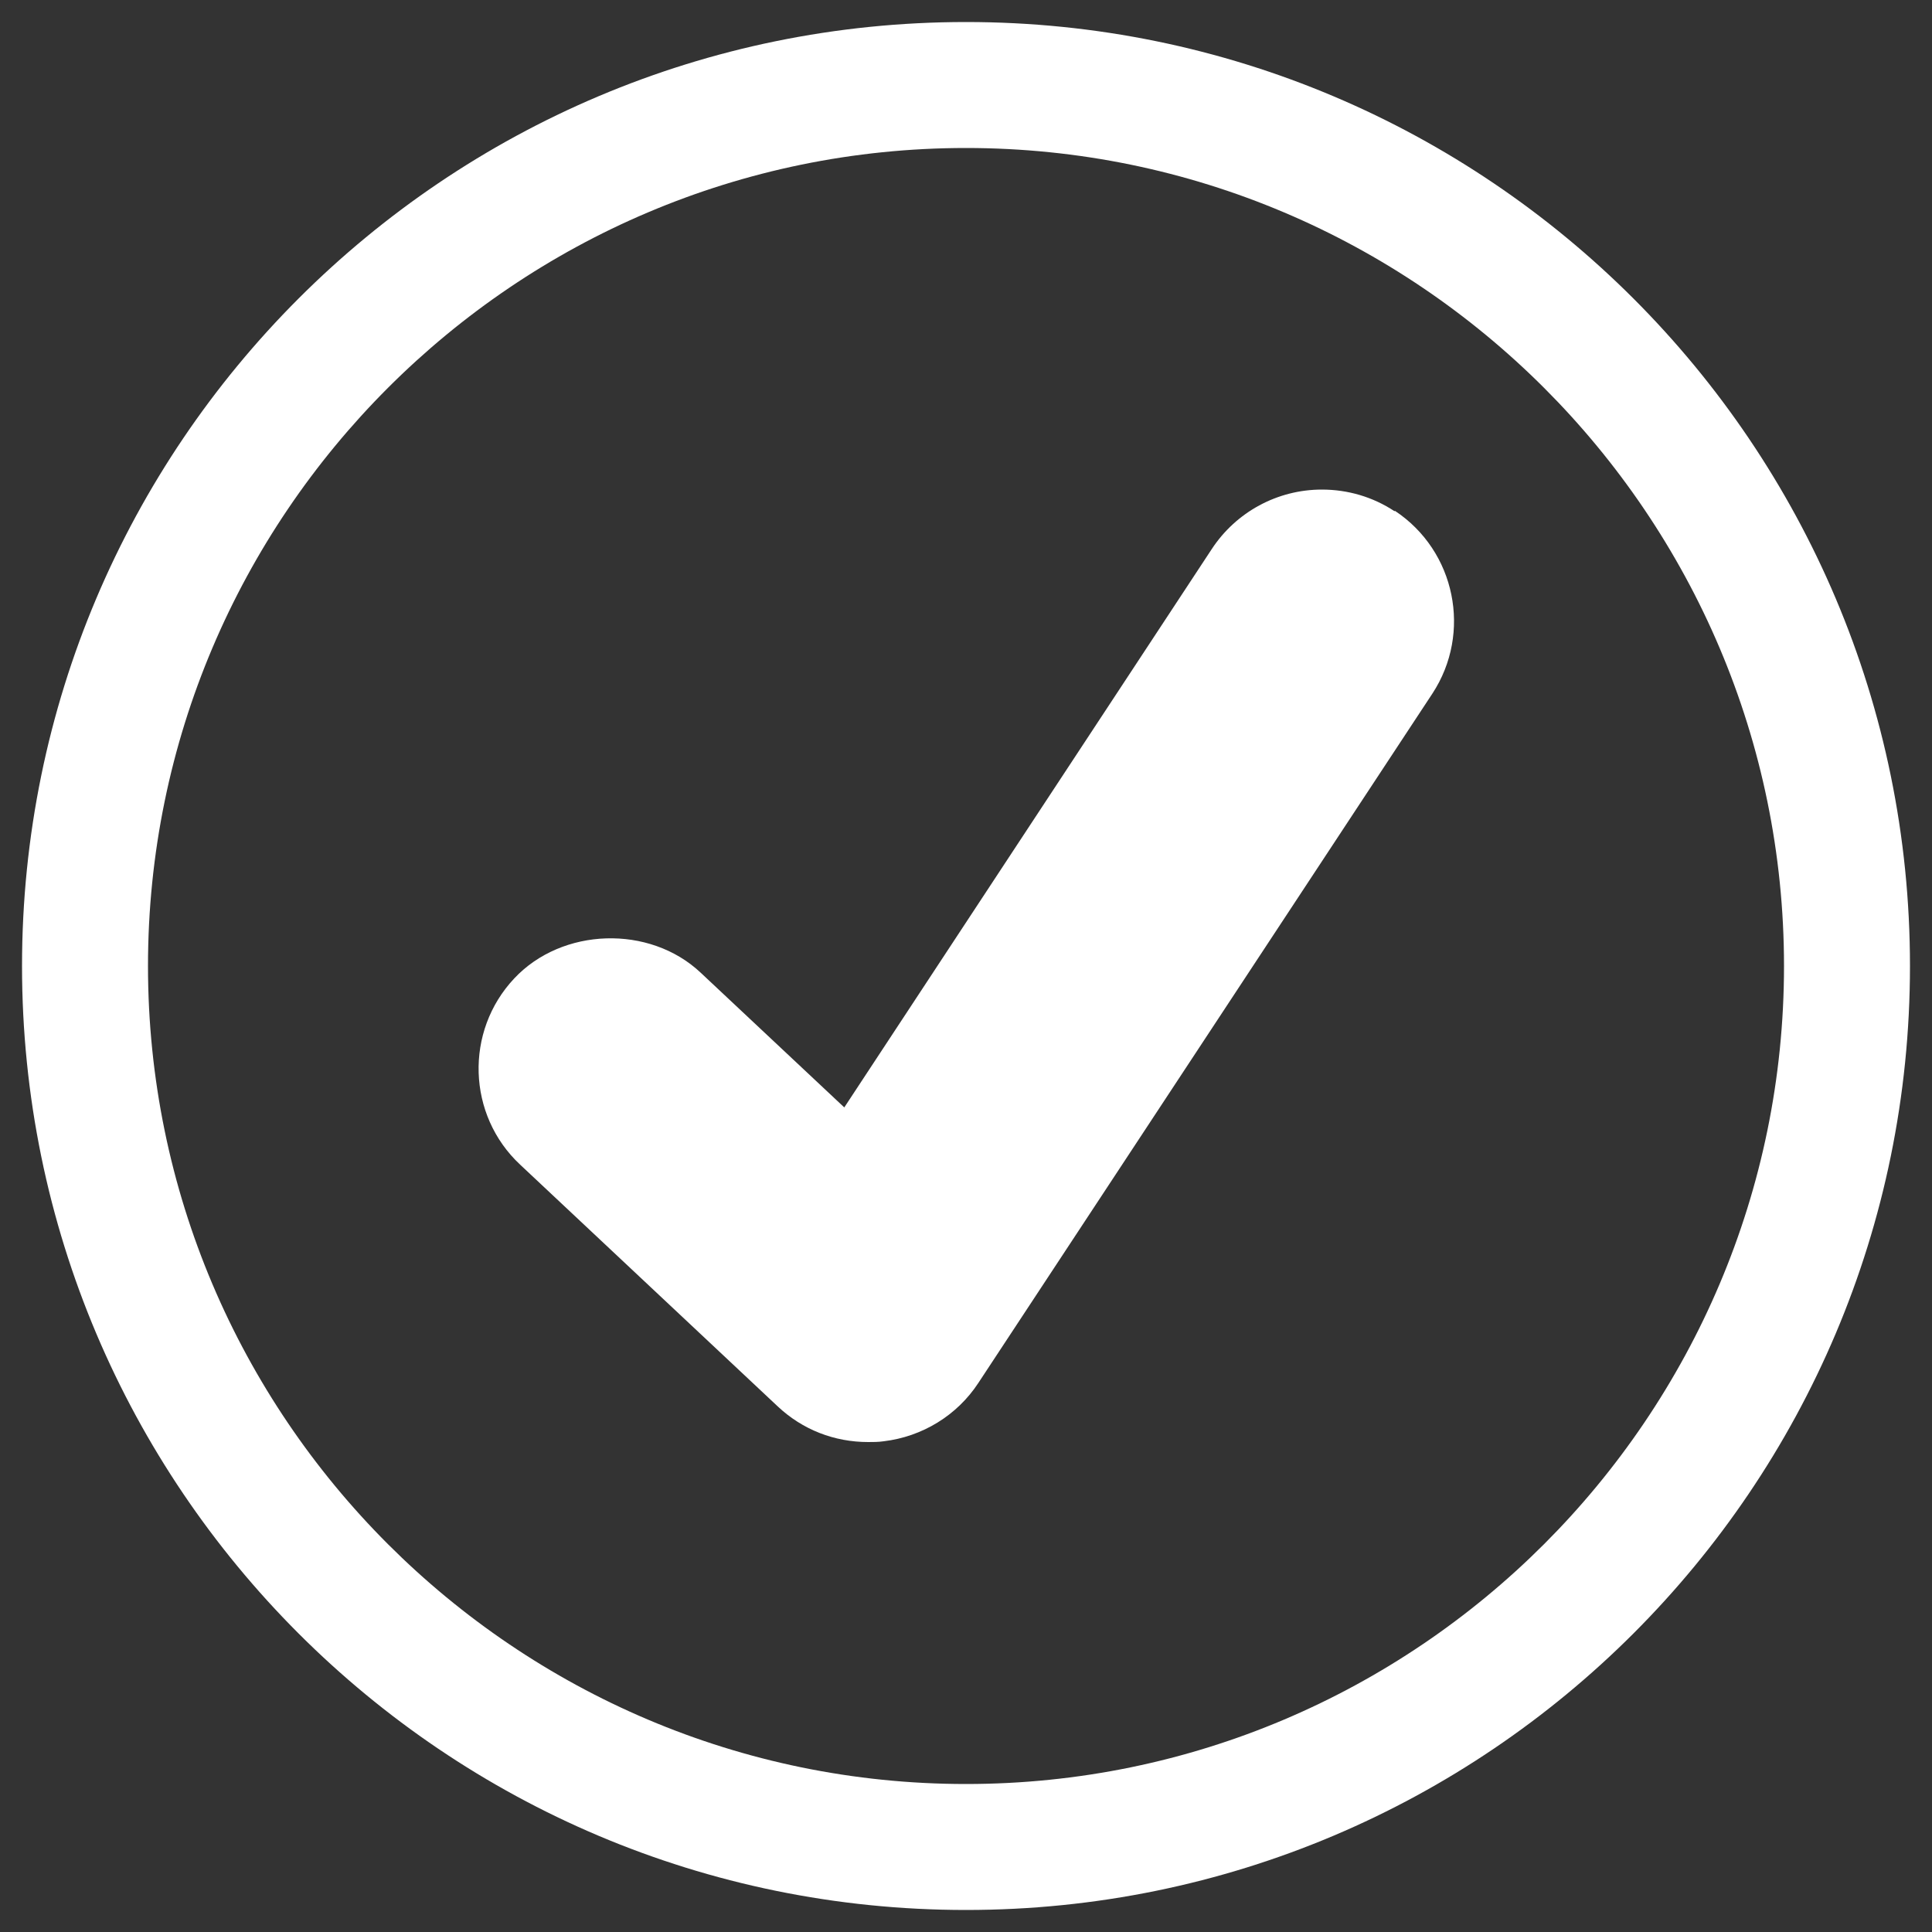
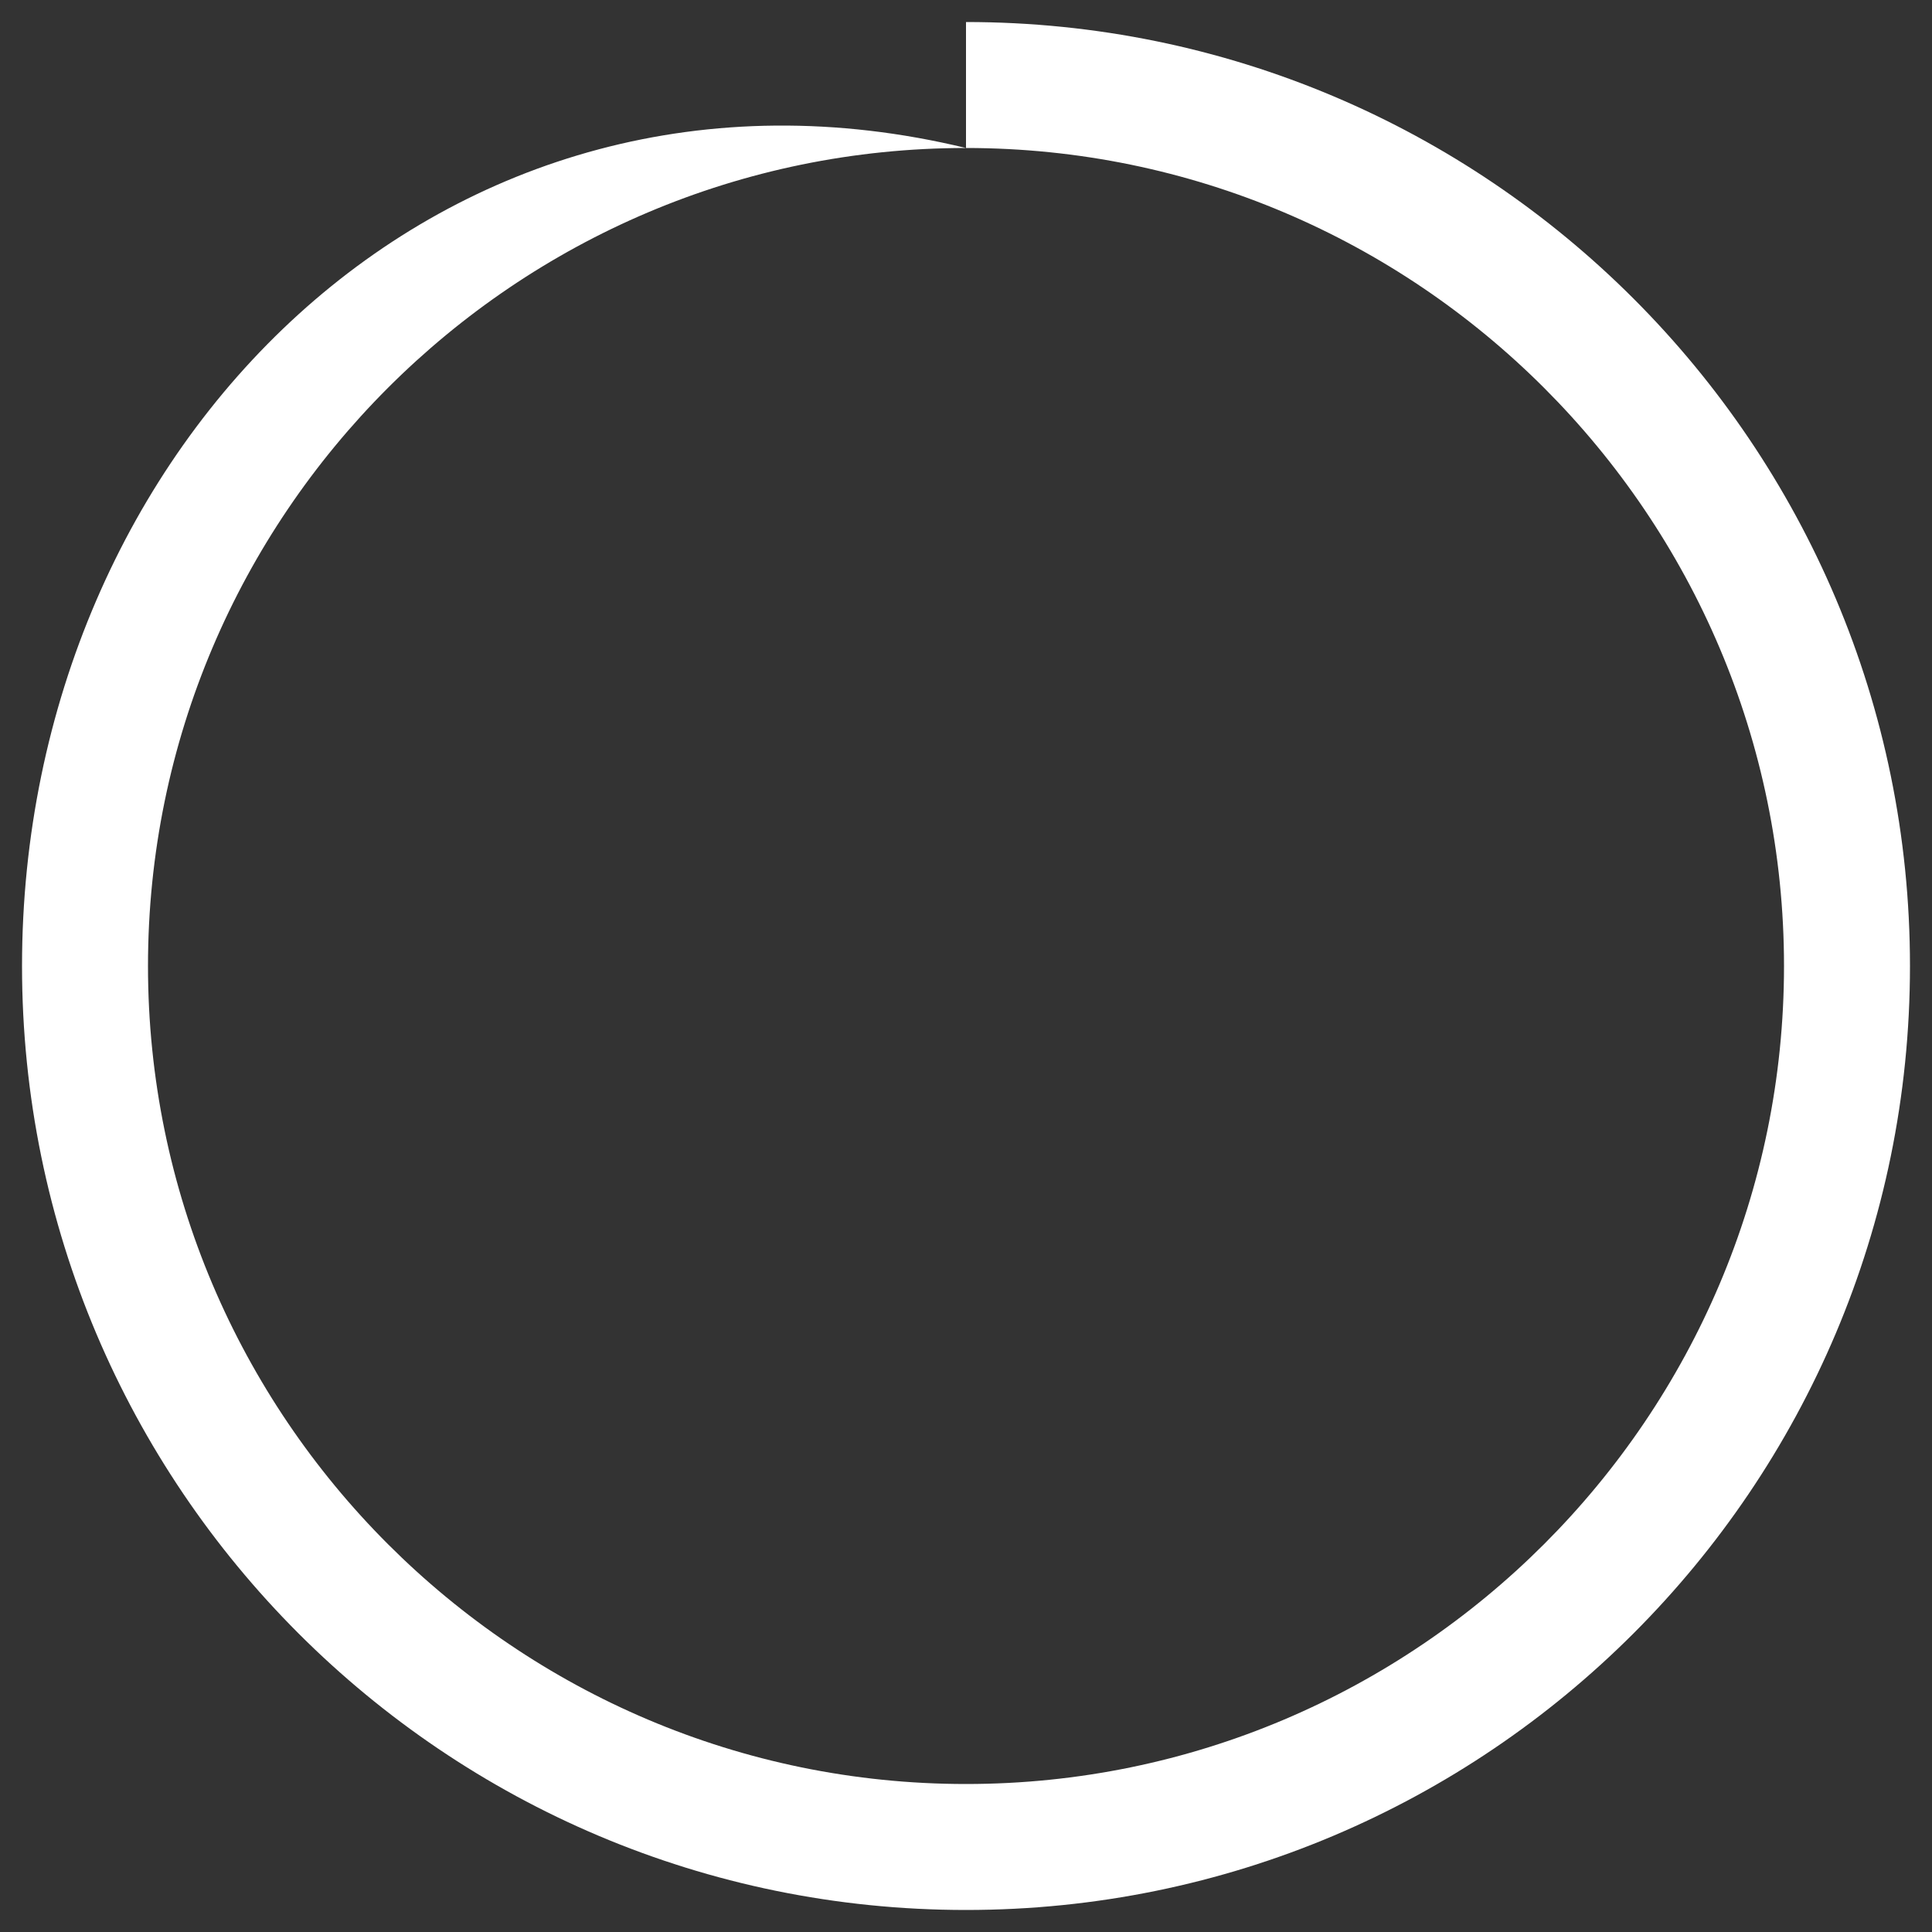
<svg xmlns="http://www.w3.org/2000/svg" id="a" viewBox="0 0 50 50">
  <rect x="0" y="0" width="50" height="50" fill="#333333" stroke="none" />
  <defs>
    <style>.b{fill:#fff;}</style>
  </defs>
-   <path class="b" d="M25,3.83c11.67,0,21.17,9.5,21.17,21.17s-9.5,21.17-21.17,21.17S3.83,36.67,3.83,25,13.33,3.83,25,3.83m0-3.26C11.51,.57,.57,11.51,.57,25s10.94,24.43,24.43,24.43,24.43-10.94,24.43-24.43S38.49,.57,25,.57h0Z" />
-   <path class="b" d="M36.09,13.23c-.56-.37-1.21-.56-1.88-.56-1.15,0-2.22,.58-2.85,1.54l-9.51,14.45-3.72-3.49c-1.32-1.24-3.58-1.17-4.82,.15-1.29,1.37-1.22,3.54,.15,4.82l6.67,6.26c.64,.6,1.46,.92,2.34,.92,.13,0,.26,0,.4-.02,1-.12,1.9-.67,2.45-1.51l11.75-17.84c1.03-1.57,.6-3.69-.97-4.73Z" />
+   <path class="b" d="M25,3.83c11.67,0,21.17,9.5,21.17,21.17s-9.5,21.17-21.17,21.17S3.83,36.67,3.83,25,13.33,3.83,25,3.83C11.51,.57,.57,11.51,.57,25s10.94,24.43,24.43,24.43,24.43-10.94,24.43-24.43S38.49,.57,25,.57h0Z" />
</svg>